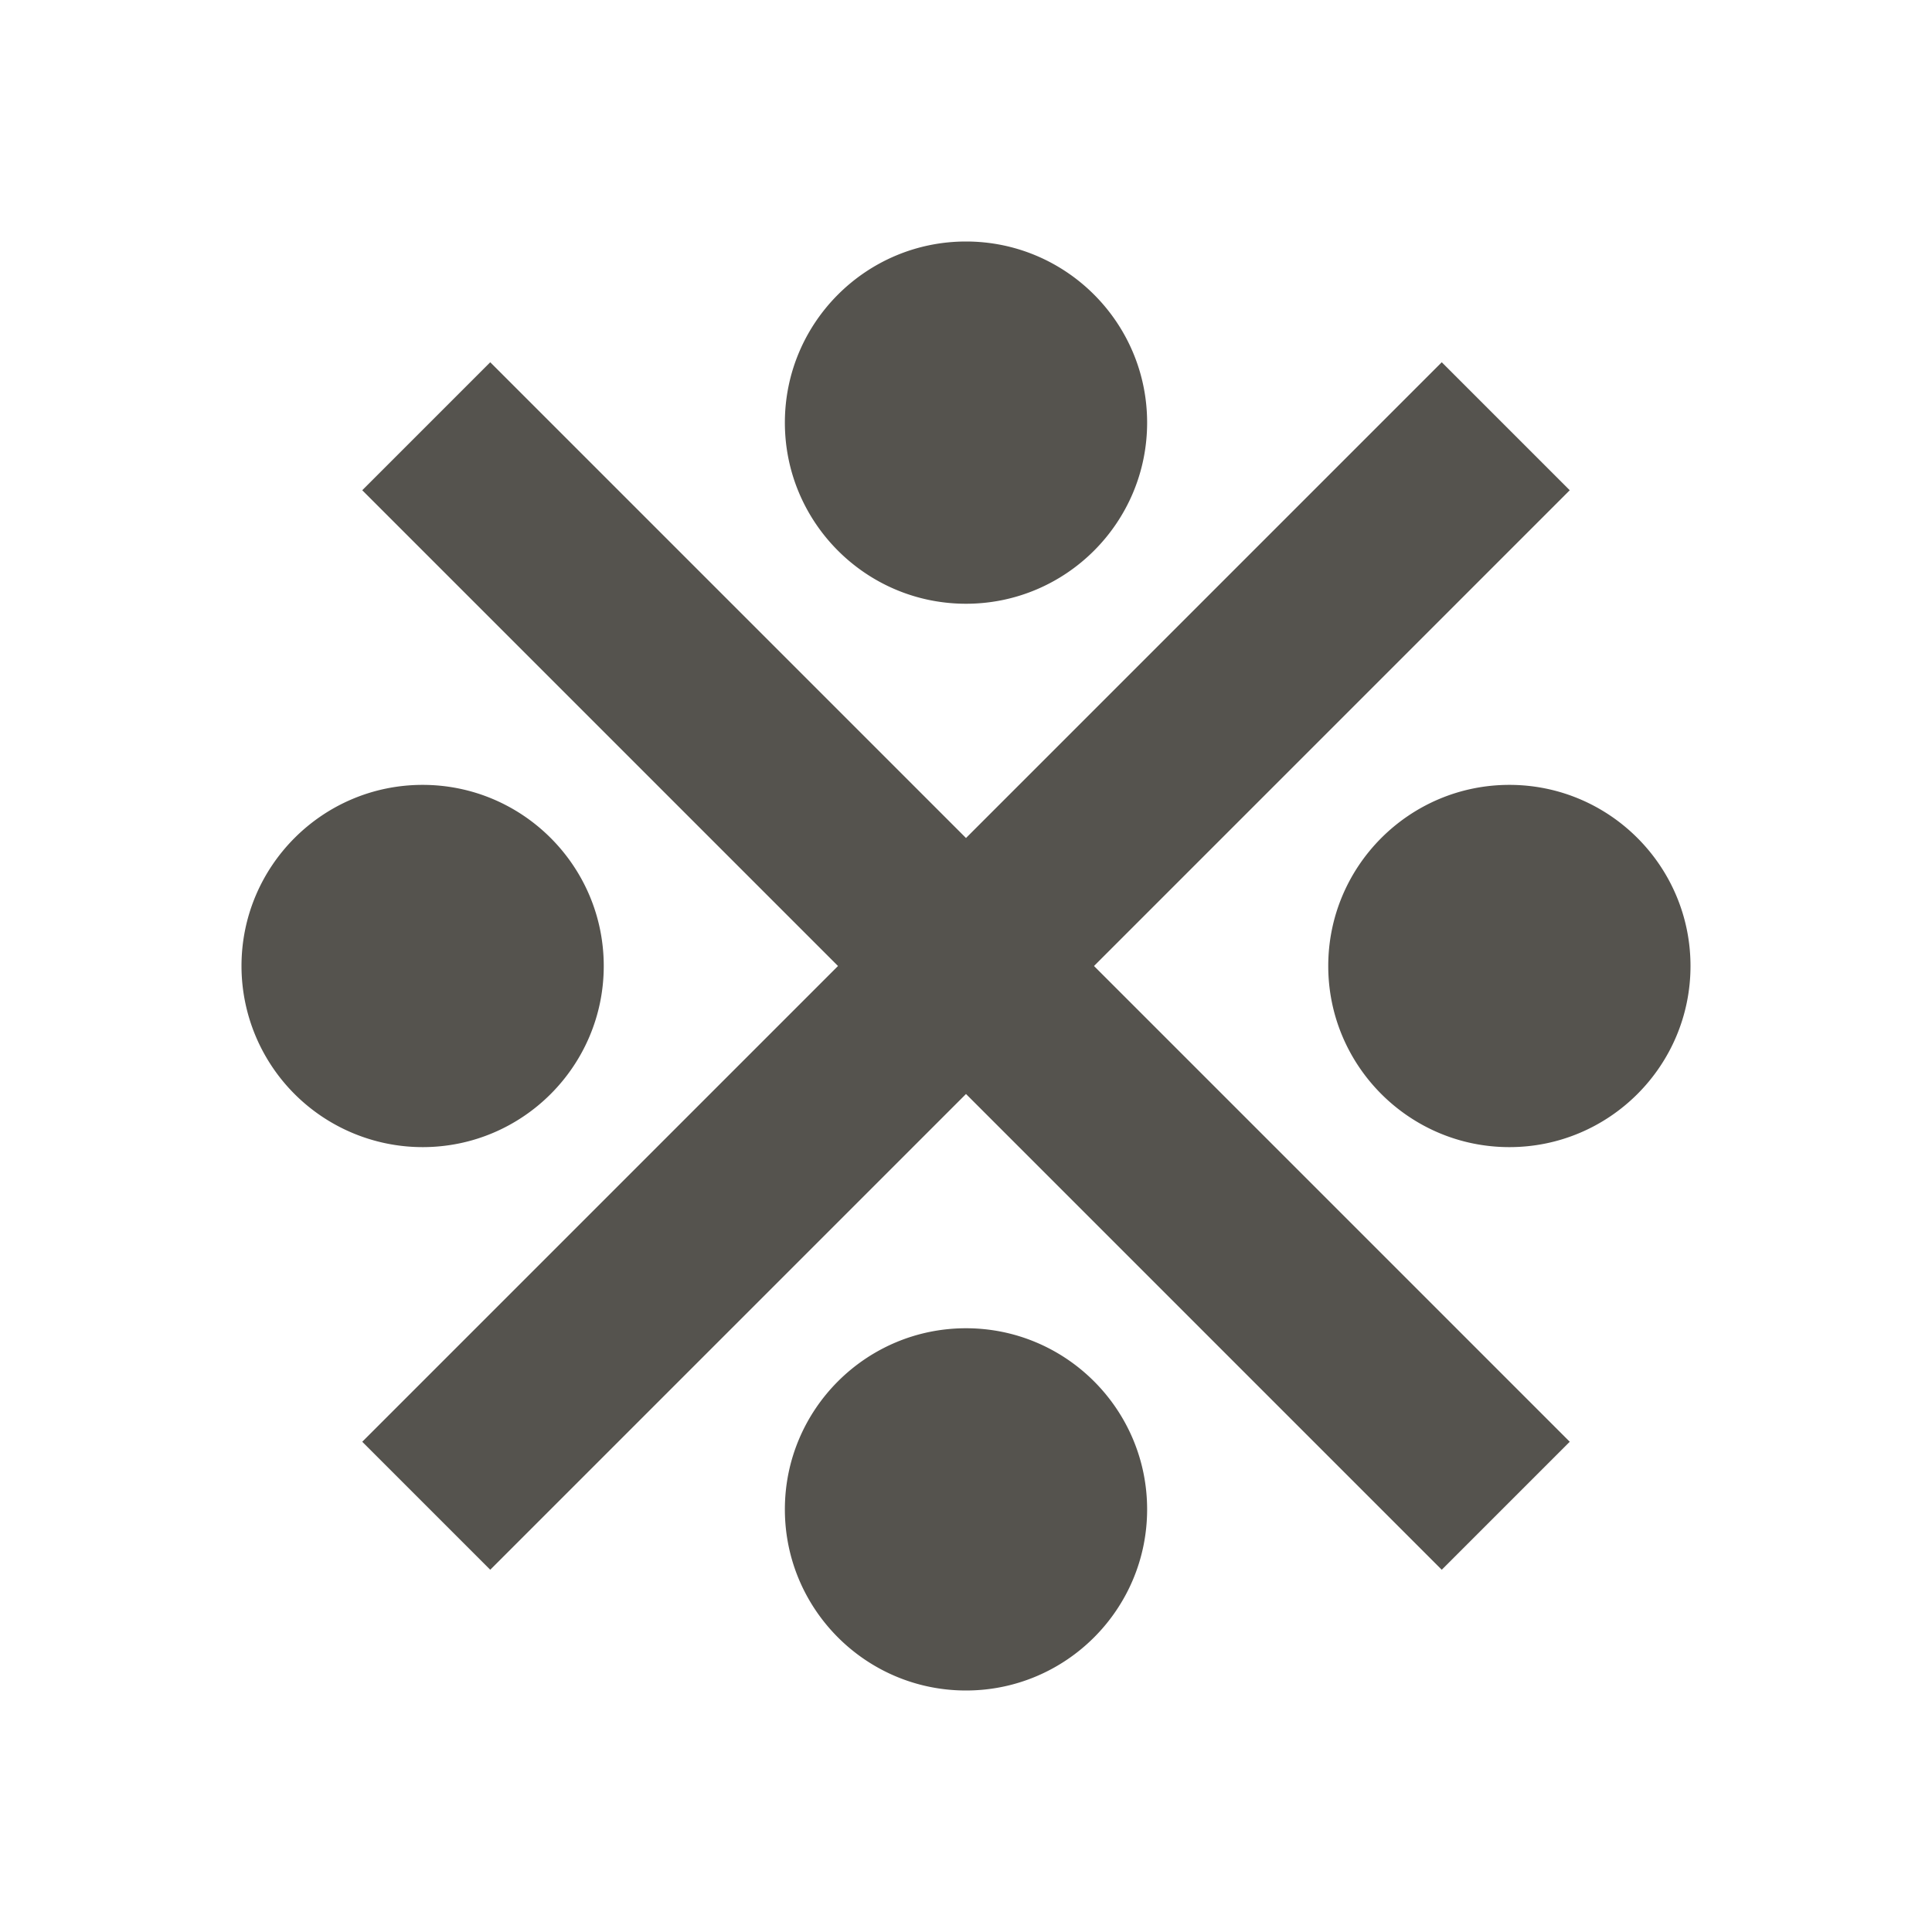
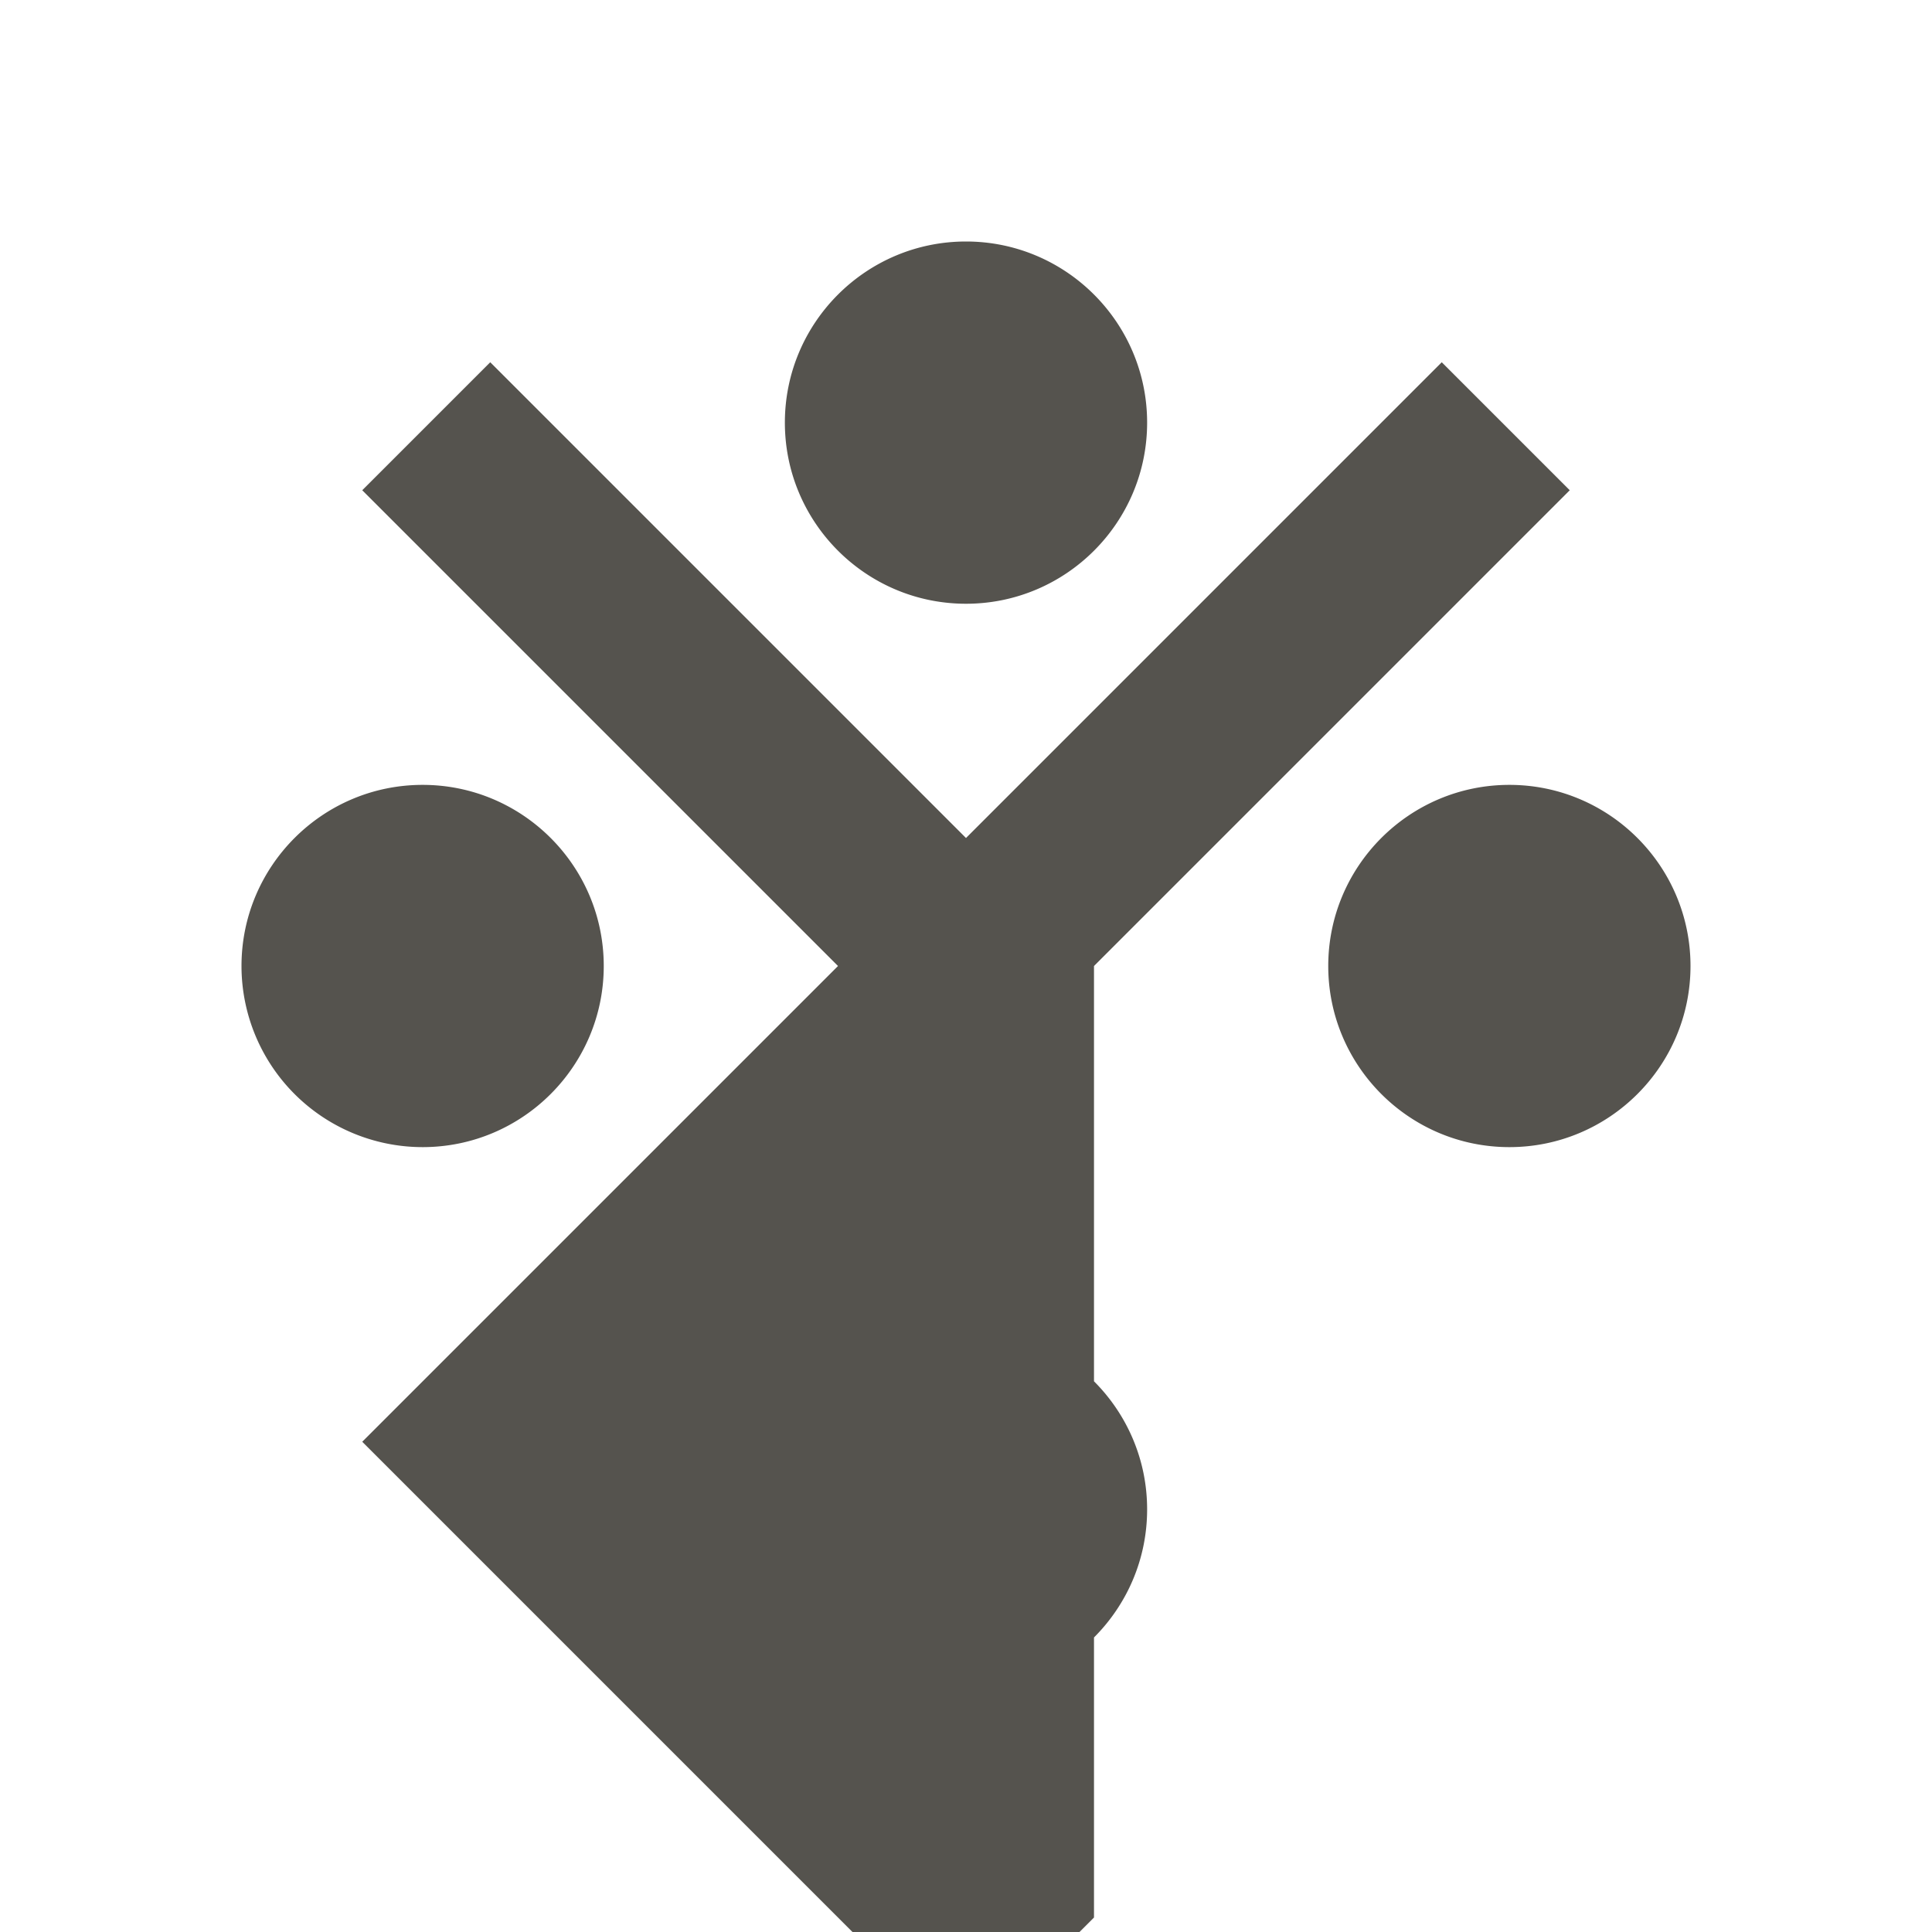
<svg xmlns="http://www.w3.org/2000/svg" viewBox="0 0 20 20" fill="#55534E">
-   <path d="M4.375 11.875A1.876 1.876 0 0 1 2.5 10c0-1.034.84-1.875 1.875-1.875 1.034 0 1.875.84 1.875 1.875 0 1.034-.84 1.875-1.875 1.875m11.25-3.75c-1.034 0-1.875.84-1.875 1.875 0 1.034.84 1.875 1.875 1.875 1.034 0 1.875-.84 1.875-1.875 0-1.034-.84-1.875-1.875-1.875M10 6.25c1.034 0 1.875-.84 1.875-1.875 0-1.034-.84-1.875-1.875-1.875-1.034 0-1.875.84-1.875 1.875 0 1.034.84 1.875 1.875 1.875m0 7.5c-1.034 0-1.875.84-1.875 1.875 0 1.034.84 1.875 1.875 1.875 1.034 0 1.875-.84 1.875-1.875 0-1.034-.84-1.875-1.875-1.875m6.25-8.675L14.925 3.75 10 8.675 5.075 3.75 3.75 5.075 8.675 10 3.75 14.925l1.325 1.325L10 11.325l4.925 4.925 1.325-1.325L11.325 10z" fill="#55534E" />
+   <path d="M4.375 11.875A1.876 1.876 0 0 1 2.5 10c0-1.034.84-1.875 1.875-1.875 1.034 0 1.875.84 1.875 1.875 0 1.034-.84 1.875-1.875 1.875m11.25-3.75c-1.034 0-1.875.84-1.875 1.875 0 1.034.84 1.875 1.875 1.875 1.034 0 1.875-.84 1.875-1.875 0-1.034-.84-1.875-1.875-1.875M10 6.25c1.034 0 1.875-.84 1.875-1.875 0-1.034-.84-1.875-1.875-1.875-1.034 0-1.875.84-1.875 1.875 0 1.034.84 1.875 1.875 1.875m0 7.5c-1.034 0-1.875.84-1.875 1.875 0 1.034.84 1.875 1.875 1.875 1.034 0 1.875-.84 1.875-1.875 0-1.034-.84-1.875-1.875-1.875m6.25-8.675L14.925 3.75 10 8.675 5.075 3.75 3.75 5.075 8.675 10 3.75 14.925l1.325 1.325l4.925 4.925 1.325-1.325L11.325 10z" fill="#55534E" />
</svg>